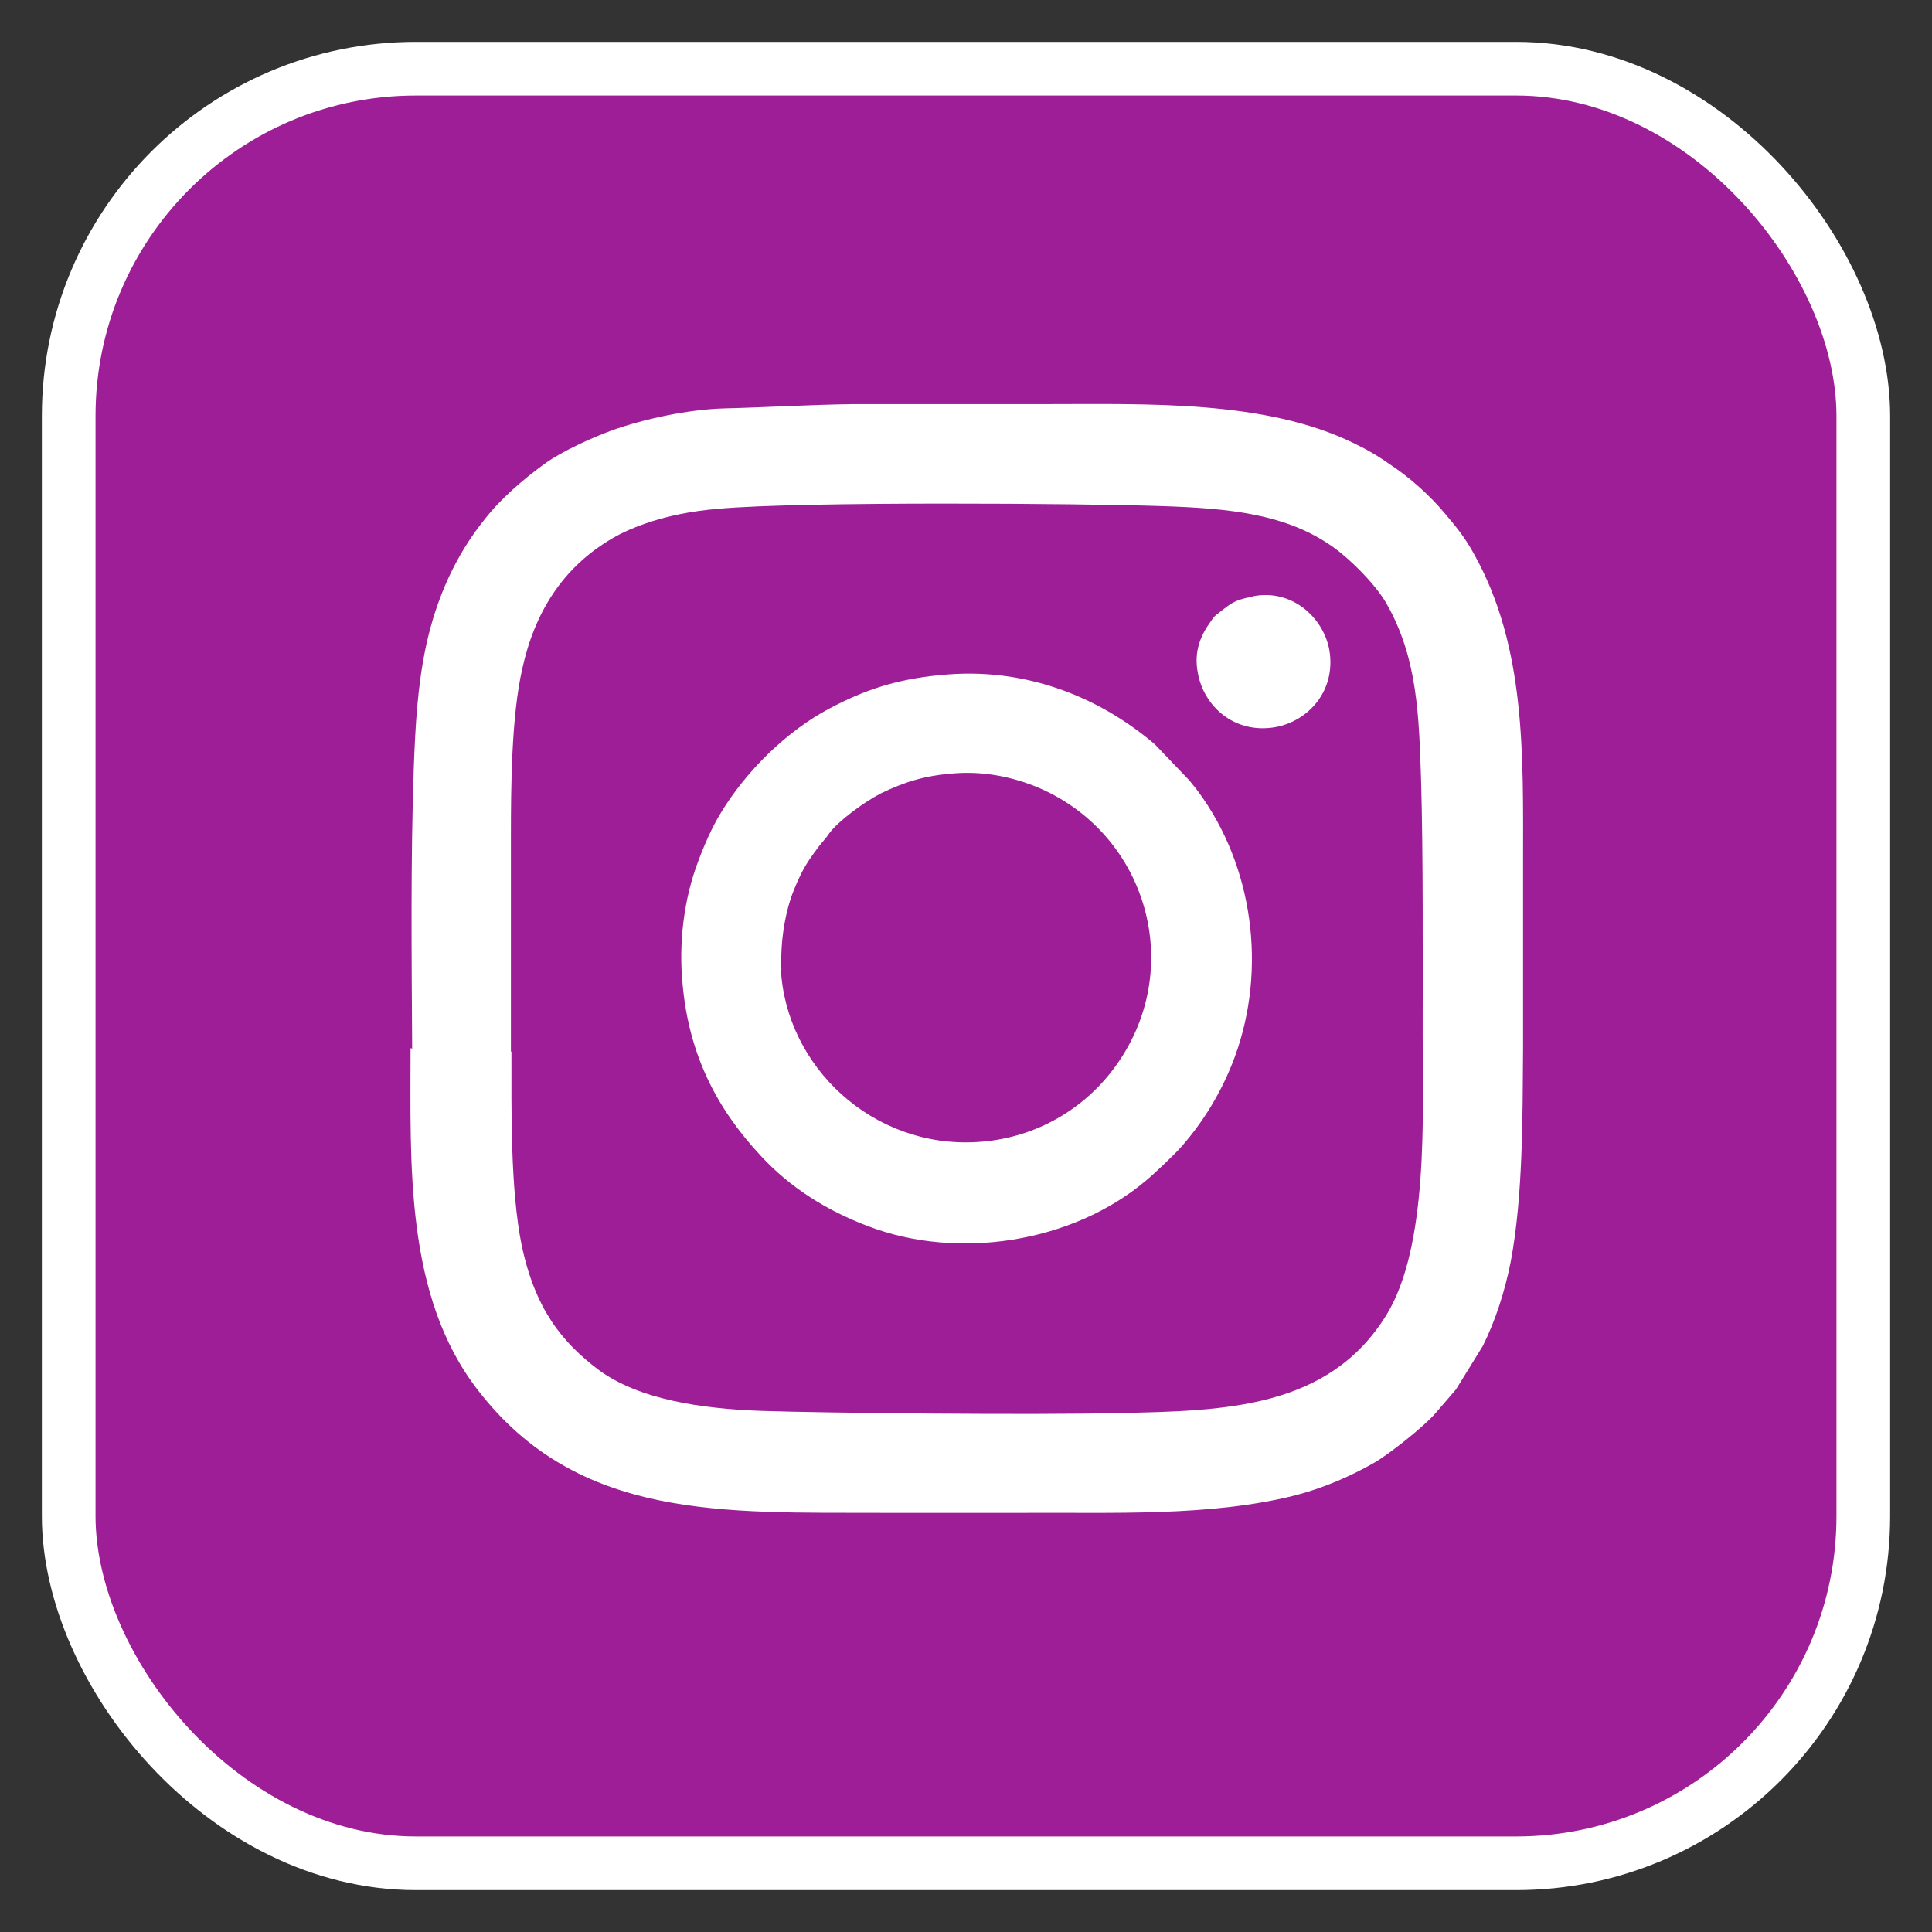
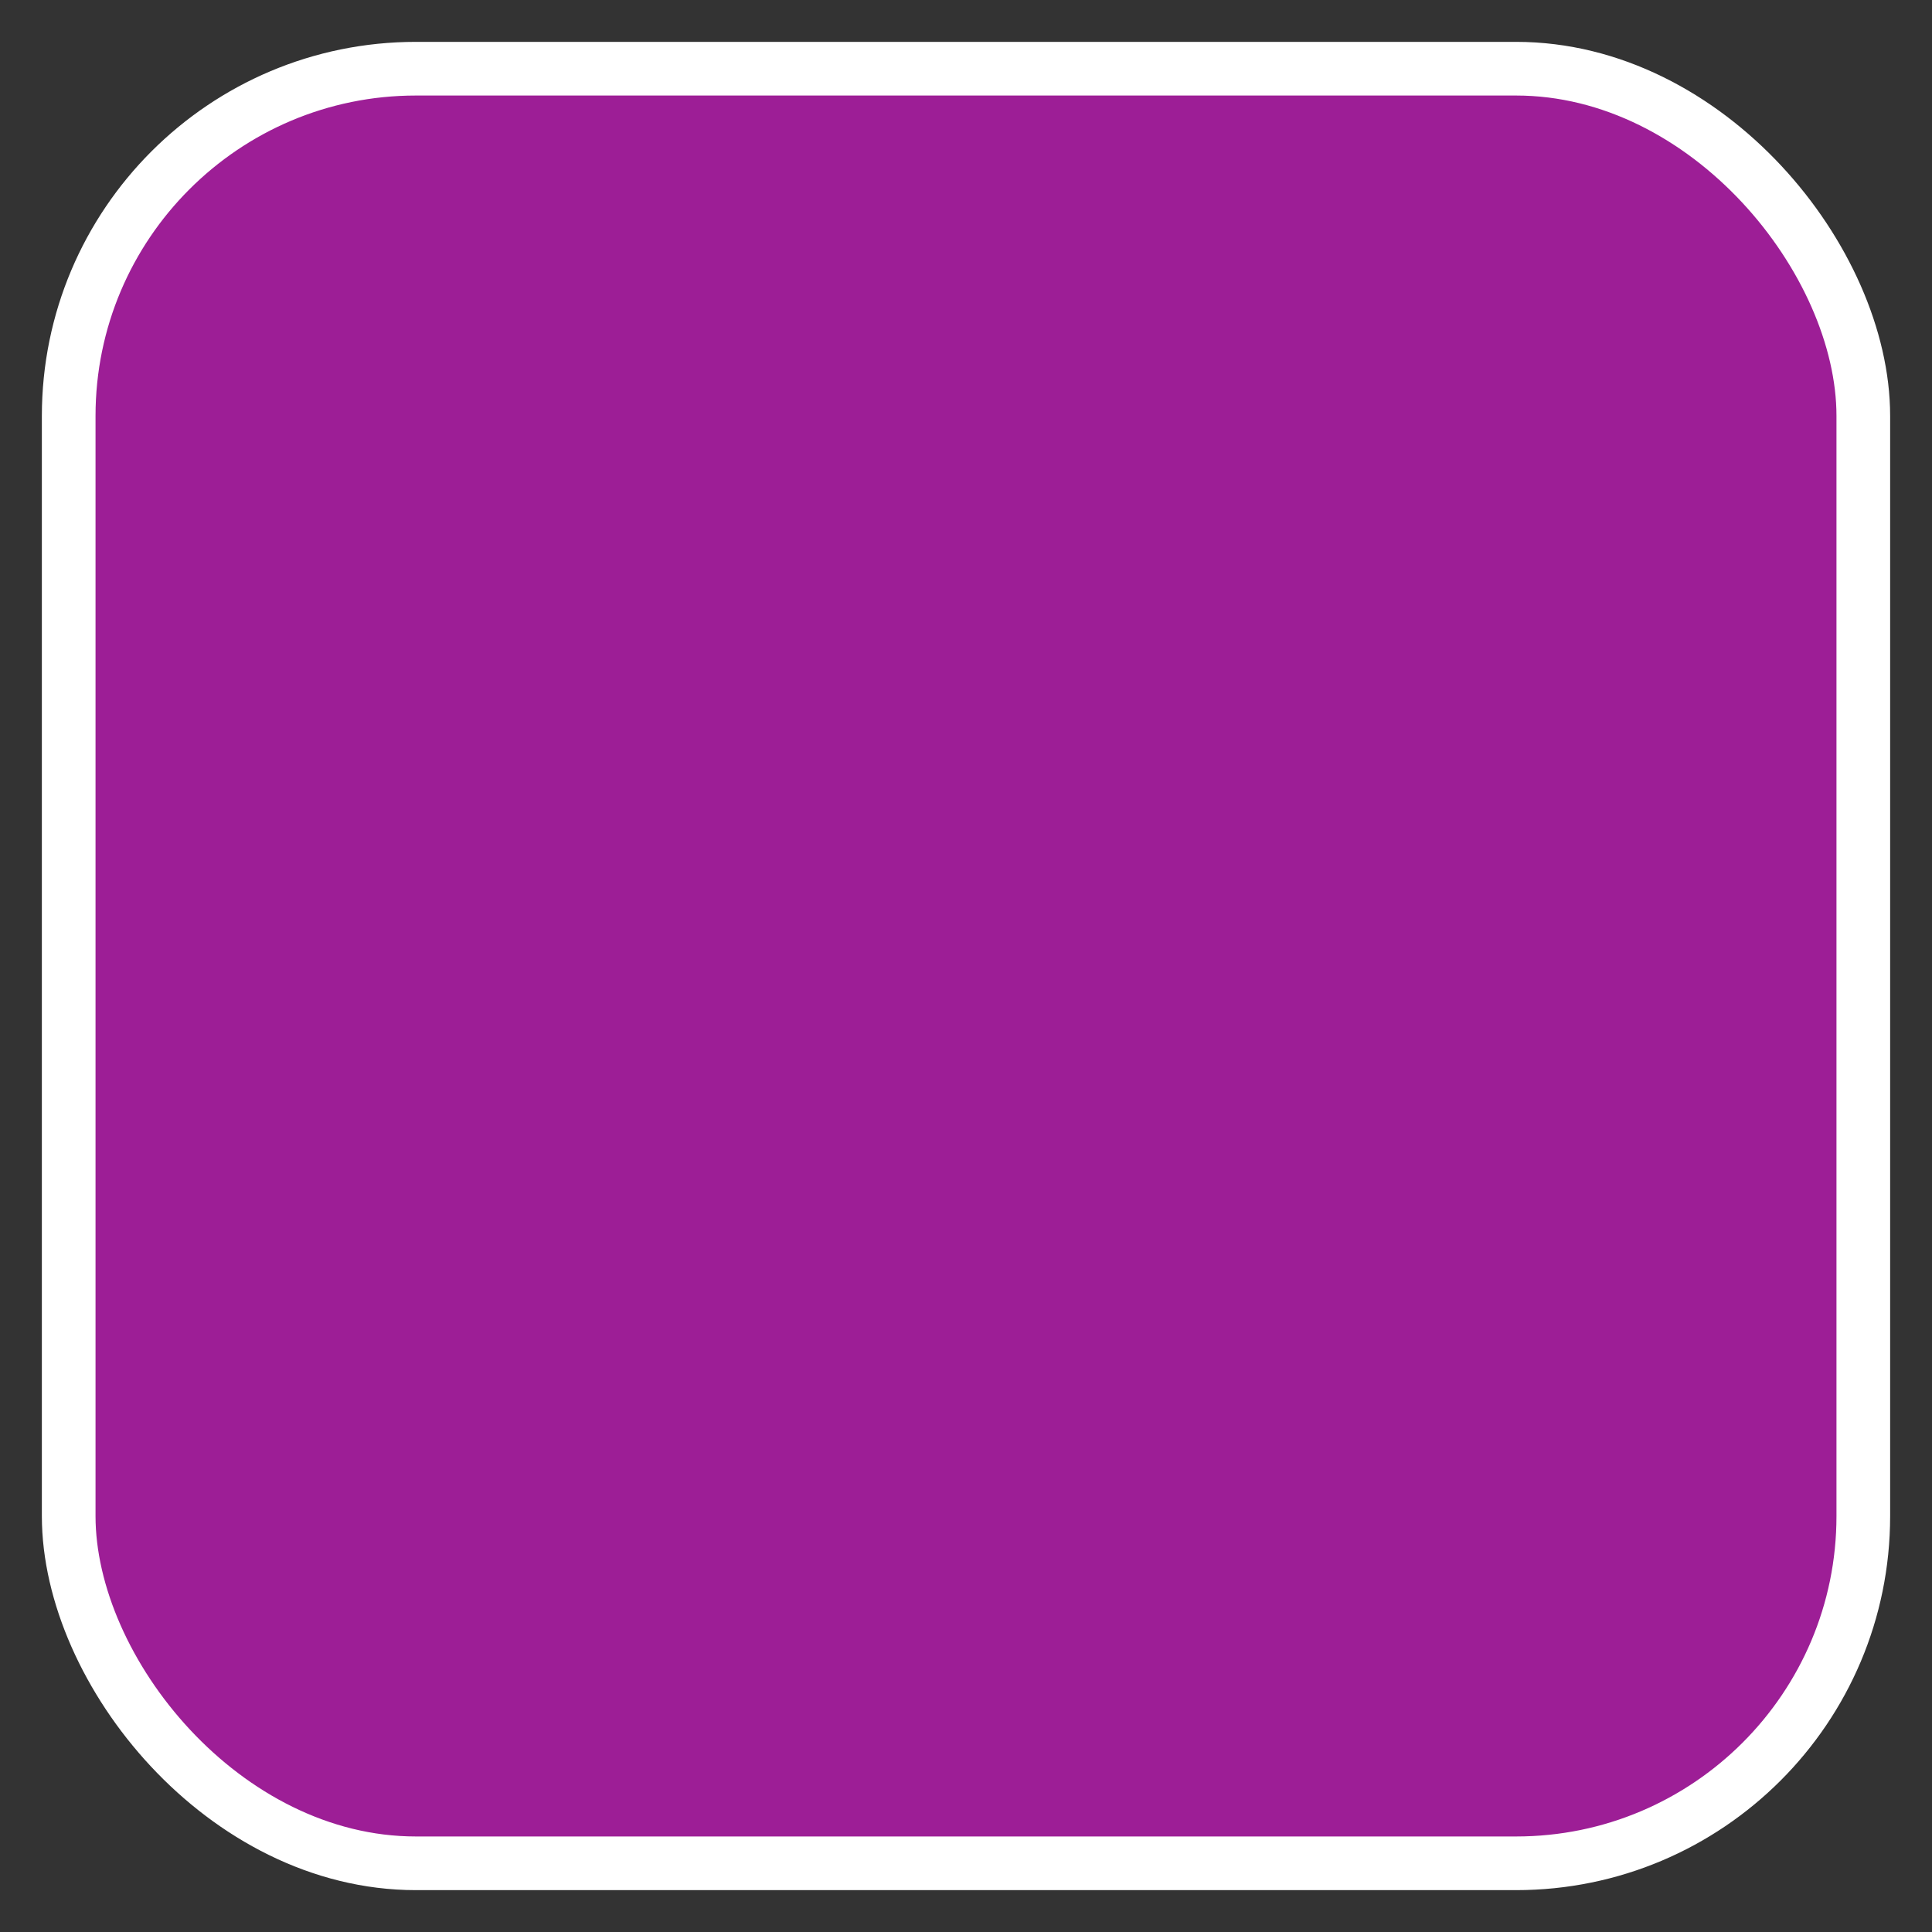
<svg xmlns="http://www.w3.org/2000/svg" id="Layer_1" width="36" height="36" viewBox="0 0 36 36">
  <rect x="0" y="0" width="36" height="36" fill="#333333" stroke="none" />
  <defs>
    <style>.cls-1{fill:#fff;fill-rule:evenodd;stroke-width:0px;}.cls-2{fill:#9d1e96;stroke:#fff;stroke-miterlimit:10;}</style>
  </defs>
  <rect class="cls-2" x="1.28" y="1.28" width="33.44" height="33.44" rx="6.47" ry="6.47" />
-   <path class="cls-1" d="m9.52,19.59v-4c0-.94.01-2.24.21-3.12.23-1.06.76-1.91,1.7-2.45.19-.11.36-.18.58-.26.43-.15.89-.24,1.38-.28,1.54-.14,6.81-.1,8.24-.05,1.26.04,2.34.14,3.22.77.32.23.76.67.97,1.02.6,1.03.62,2.13.66,3.32.04,1.38.03,3.3.03,4.76,0,1.5.11,3.93-.68,5.21-1.08,1.74-3.01,1.78-4.98,1.82-1.62.04-5.46,0-6.66-.04-1.12-.04-2.28-.21-3.03-.76-.69-.52-1.19-1.14-1.44-2.33-.21-1.04-.19-2.5-.19-3.6h0Zm-1.87-.06c0,2.16-.11,4.62,1.26,6.38,1.87,2.42,4.58,2.27,7.52,2.28h2.67c1.63-.01,3.44.07,5.01-.32.55-.14,1.05-.36,1.49-.61.28-.16.94-.68,1.16-.94l.37-.43.5-.81c.23-.46.41-1.01.52-1.57.23-1.22.22-2.69.23-3.96v-3.47c0-1.99.06-4.01-.91-5.75-.18-.33-.35-.53-.57-.79-.27-.32-.64-.65-.99-.88-.21-.15-.43-.28-.68-.4-1.65-.81-3.86-.73-5.74-.73h-3.57c-.82.01-1.62.06-2.43.08-.68.02-1.5.2-2.09.41-.38.14-.93.39-1.25.62-.41.3-.82.65-1.13,1.05-.53.66-.89,1.46-1.08,2.34-.16.75-.2,1.48-.23,2.28-.06,1.73-.04,3.49-.03,5.23h0Zm6.91-1.46c-.02-.51.06-1.05.23-1.48.09-.22.17-.39.29-.57.06-.09.12-.17.18-.25.06-.08.14-.16.19-.24.17-.23.64-.58.97-.75.44-.21.81-.33,1.37-.37.53-.04,1.03.06,1.47.23,2.12.84,2.88,3.44,1.48,5.29-.6.79-1.51,1.29-2.53,1.35-1.95.12-3.57-1.41-3.66-3.23h0Zm2.95-5.49c-.82.08-1.41.28-2.05.62-.8.42-1.56,1.17-2.03,1.95-.16.26-.31.6-.42.9-.26.68-.37,1.5-.29,2.3.12,1.3.63,2.3,1.45,3.18.55.6,1.24,1.03,2.01,1.32,1.68.64,3.8.3,5.16-.84.16-.13.55-.5.68-.65.2-.23.38-.47.56-.77.16-.27.31-.57.43-.9.6-1.64.34-3.56-.69-4.95-.05-.07-.1-.12-.15-.19l-.65-.68c-1.08-.92-2.48-1.45-4-1.29h0Zm5.82-1.46c-.35.06-.42.15-.62.3-.09.07-.08.06-.15.16-.18.25-.32.55-.24.96.11.62.68,1.14,1.44,1.01.62-.11,1.14-.68,1.01-1.44-.11-.6-.69-1.14-1.42-1h0Z" />
</svg>